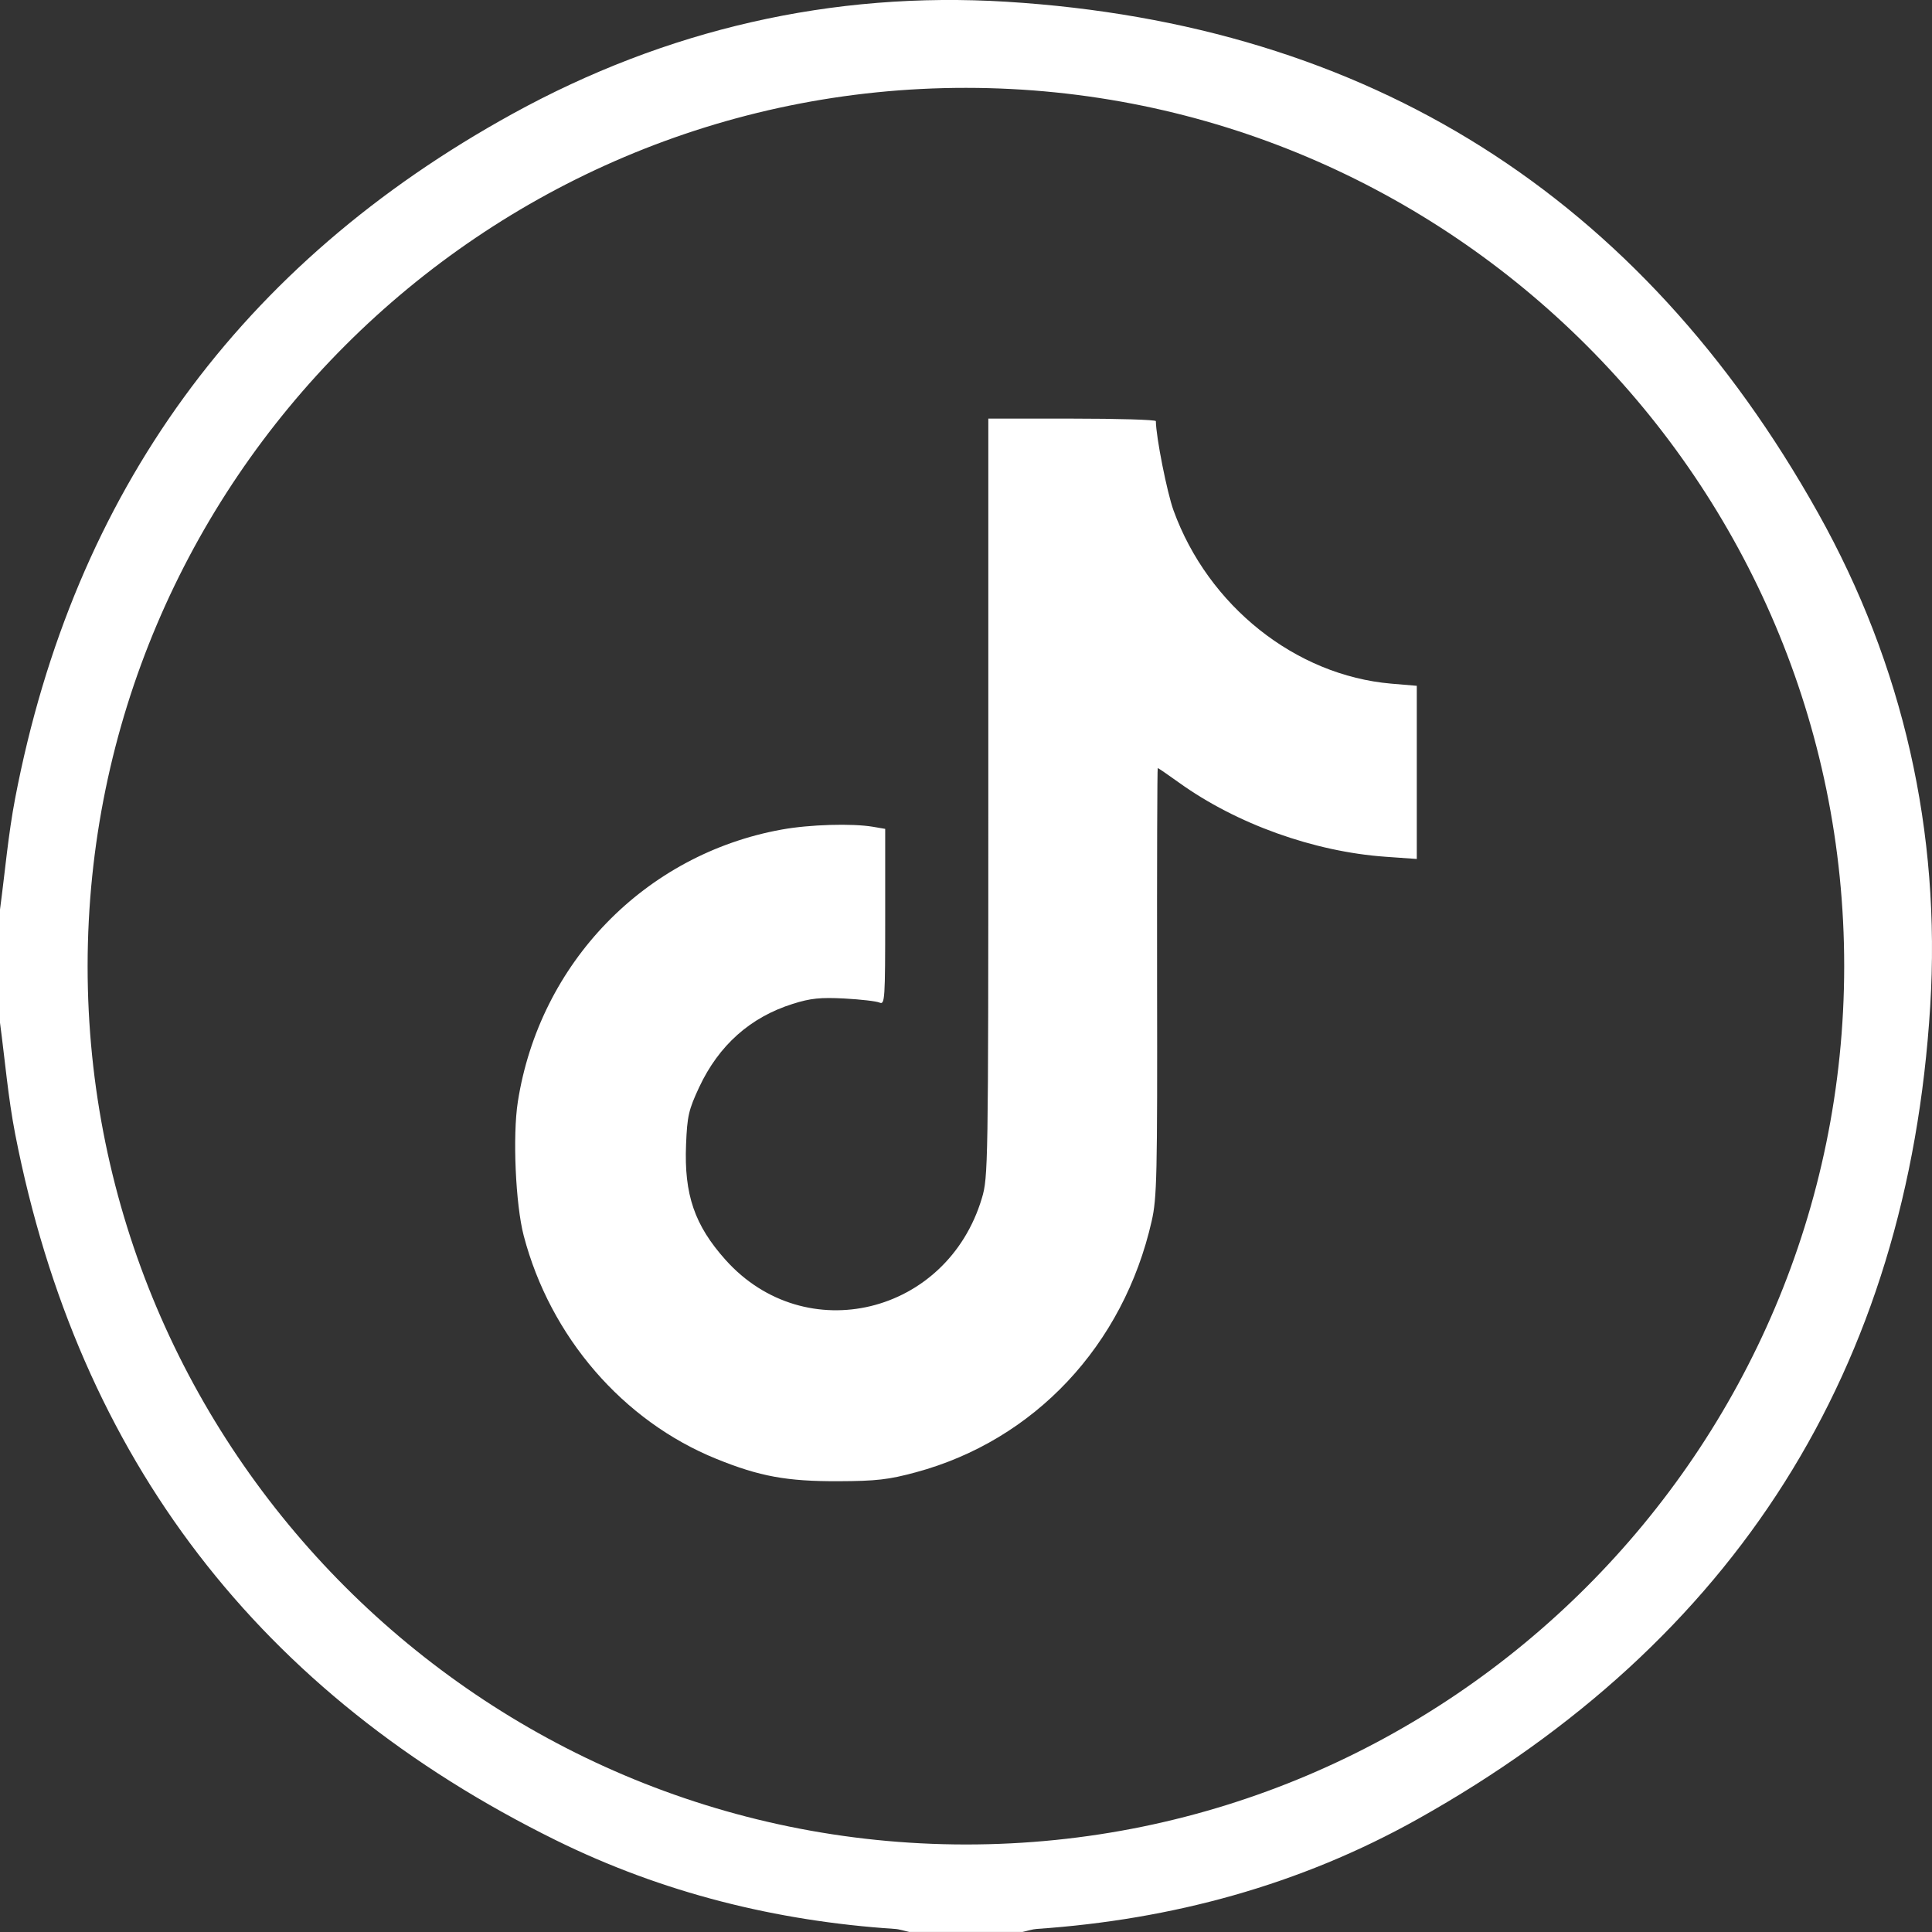
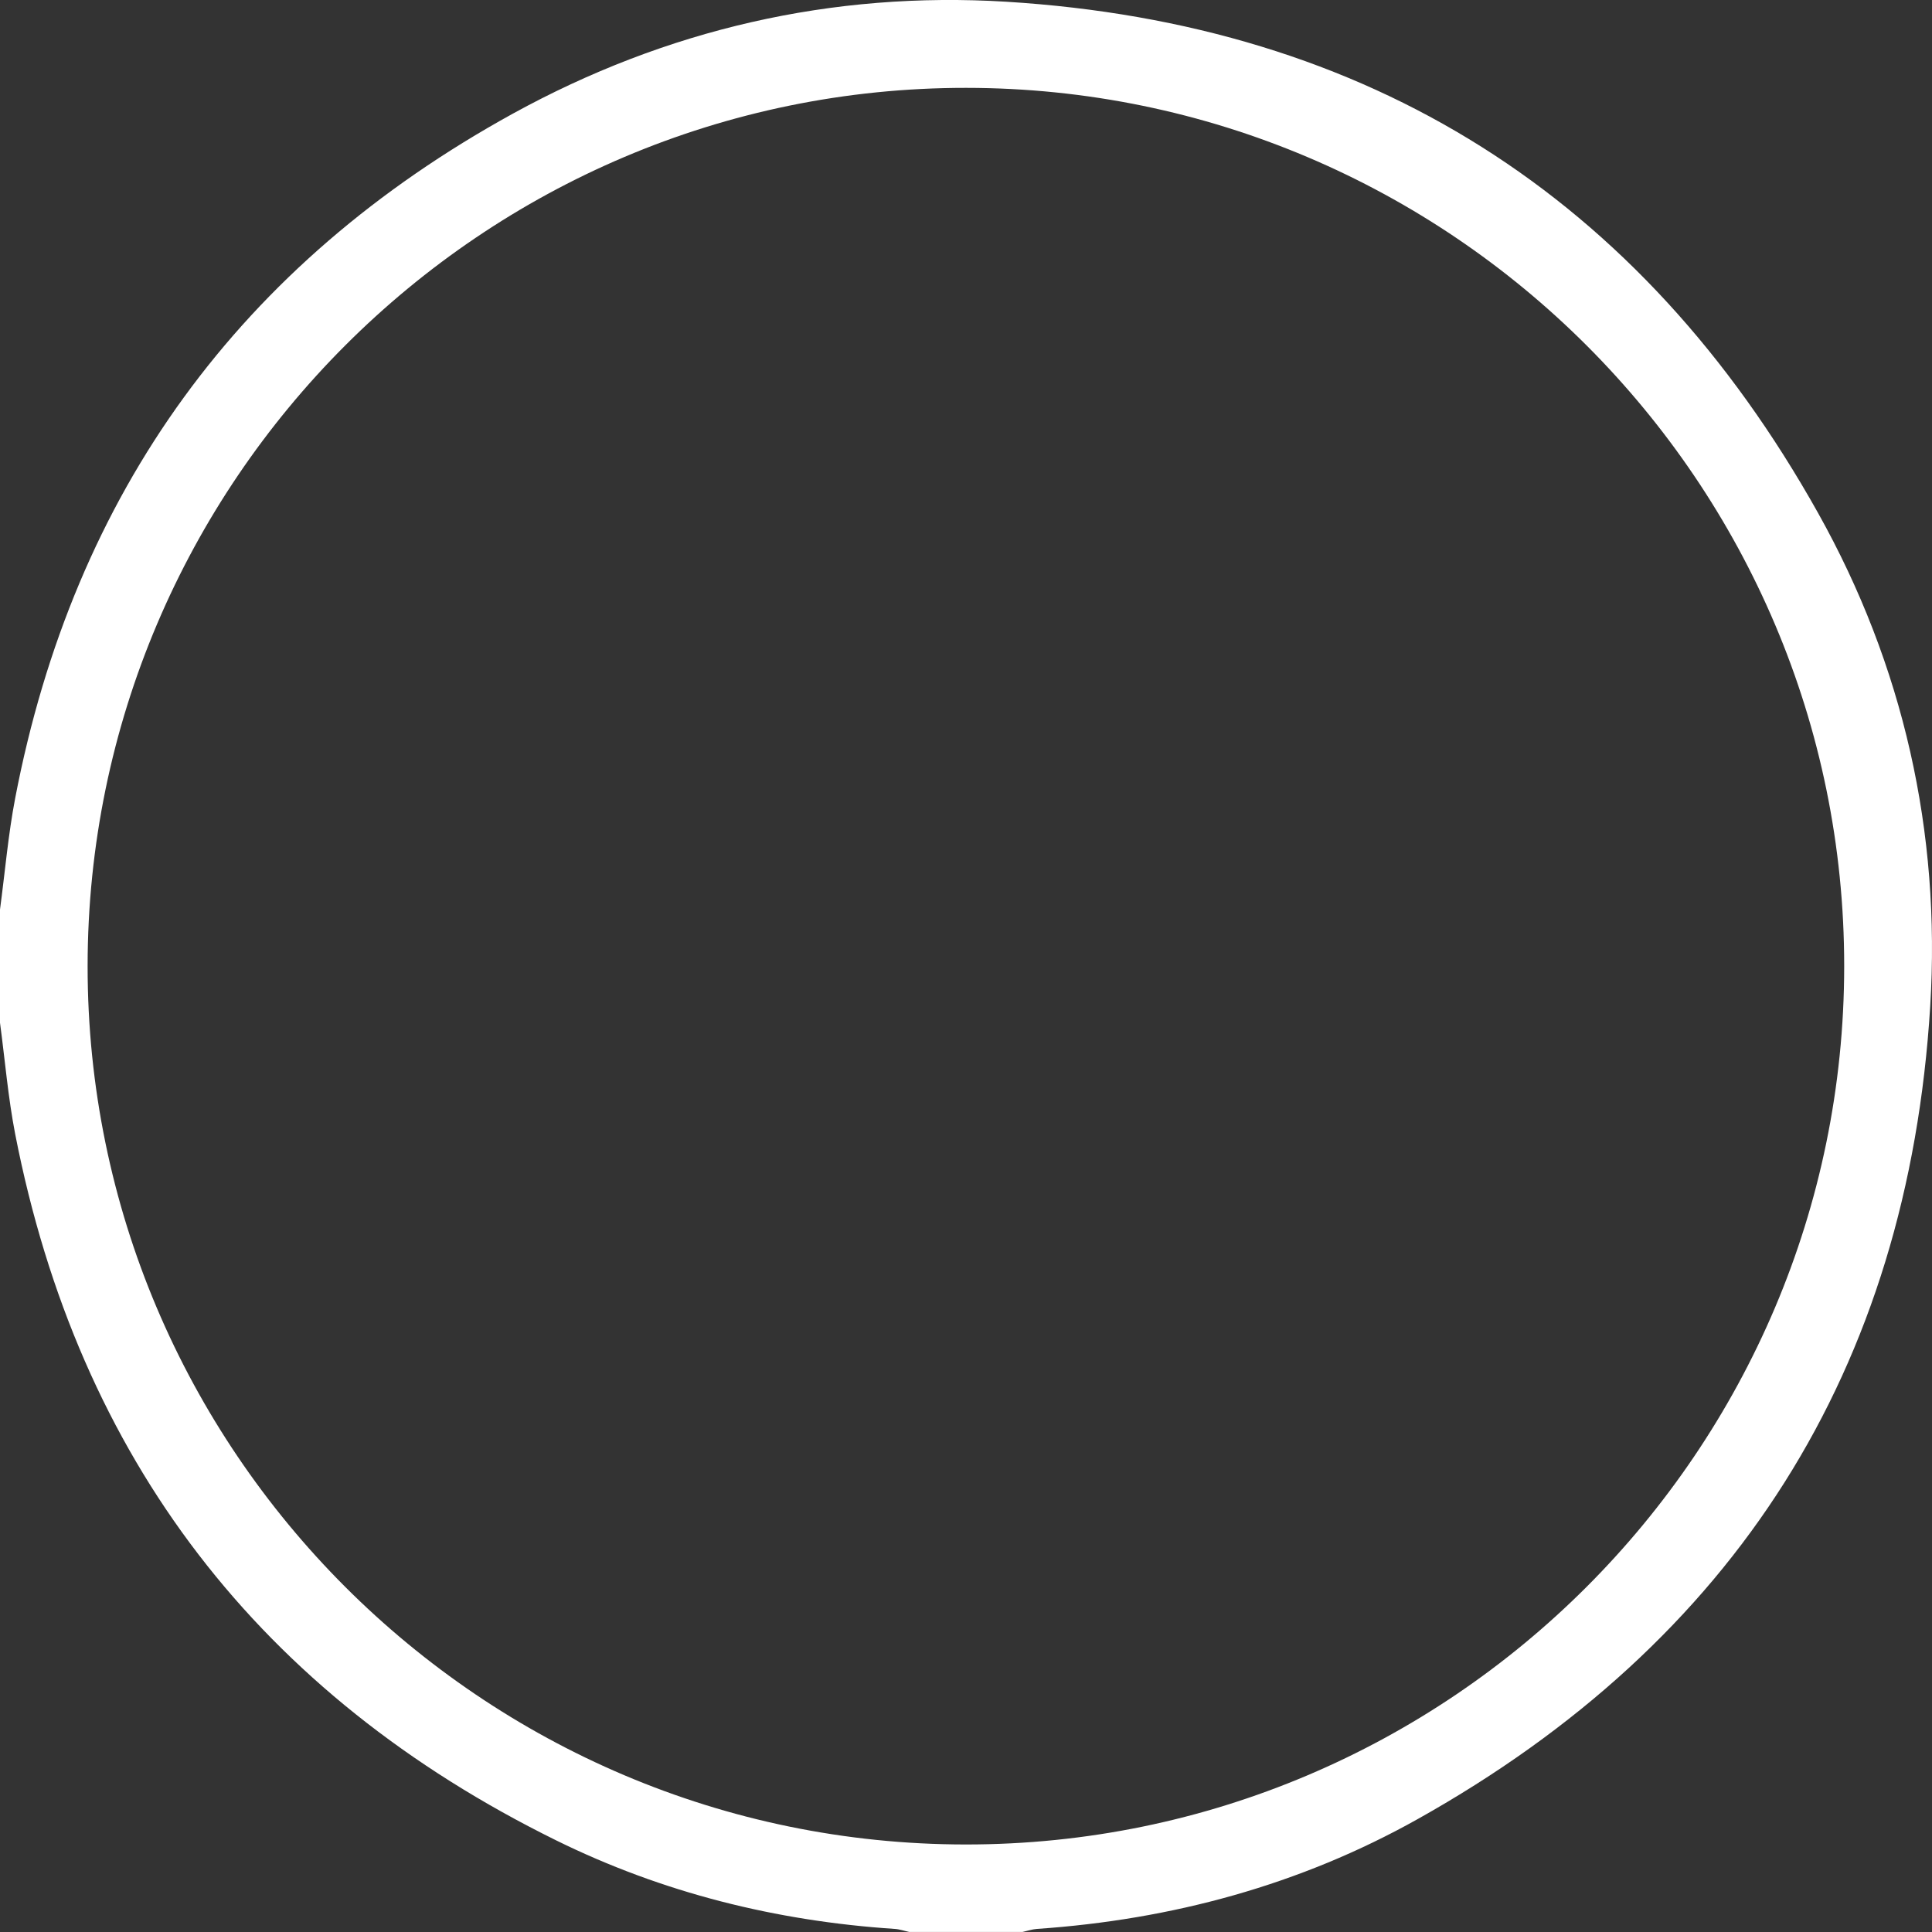
<svg xmlns="http://www.w3.org/2000/svg" width="40" height="40" viewBox="0 0 40 40" fill="none">
  <rect x="0" y="0" width="40" height="40" fill="#333333" stroke="none" />
  <path d="M0 18.831C0.103 18.061 0.169 17.283 0.315 16.522C1.531 10.189 4.978 5.456 10.618 2.353C13.79 0.609 17.23 -0.186 20.837 0.036C28.343 0.5 33.969 4.061 37.64 10.619C39.408 13.777 40.185 17.228 39.963 20.835C39.499 28.357 35.924 33.982 29.352 37.662C26.915 39.027 24.261 39.745 21.47 39.936C21.368 39.943 21.268 39.978 21.169 39.999H18.826C18.725 39.978 18.625 39.942 18.524 39.936C16.07 39.774 13.717 39.188 11.515 38.103C5.382 35.08 1.628 30.207 0.315 23.483C0.167 22.722 0.103 21.944 0 21.175C0 20.394 0 19.612 0 18.832V18.831ZM20.001 1.819C9.98 1.814 1.818 9.975 1.814 20.001C1.809 30.021 9.969 38.184 19.996 38.188C30.016 38.192 38.178 30.032 38.182 20.006C38.187 9.985 30.027 1.823 20.001 1.819Z" fill="white" />
-   <path fill-rule="evenodd" clip-rule="evenodd" d="M20.462 16.515C20.462 24.149 20.458 24.375 20.329 24.806C19.608 27.22 16.674 27.928 15.023 26.086C14.38 25.368 14.162 24.733 14.204 23.697C14.228 23.104 14.257 22.979 14.477 22.507C14.883 21.641 15.535 21.06 16.414 20.784C16.78 20.668 16.987 20.647 17.481 20.673C17.818 20.691 18.146 20.729 18.211 20.758C18.32 20.806 18.327 20.696 18.327 18.985V17.161L18.077 17.118C17.642 17.044 16.764 17.07 16.185 17.175C13.352 17.687 11.17 19.939 10.721 22.812C10.611 23.516 10.674 24.938 10.843 25.584C11.392 27.677 12.896 29.42 14.833 30.205C15.728 30.568 16.291 30.671 17.36 30.667C18.144 30.664 18.401 30.634 18.959 30.483C21.415 29.82 23.259 27.857 23.844 25.282C23.953 24.804 23.963 24.357 23.956 20.329C23.953 17.895 23.959 15.902 23.97 15.902C23.981 15.902 24.18 16.038 24.411 16.204C25.599 17.058 27.201 17.633 28.683 17.738L29.333 17.784V15.991V14.199L28.802 14.154C26.822 13.983 25.015 12.546 24.297 10.569C24.162 10.198 23.933 9.041 23.931 8.719C23.93 8.69 23.15 8.667 22.196 8.667H20.462V16.515Z" fill="white" />
</svg>